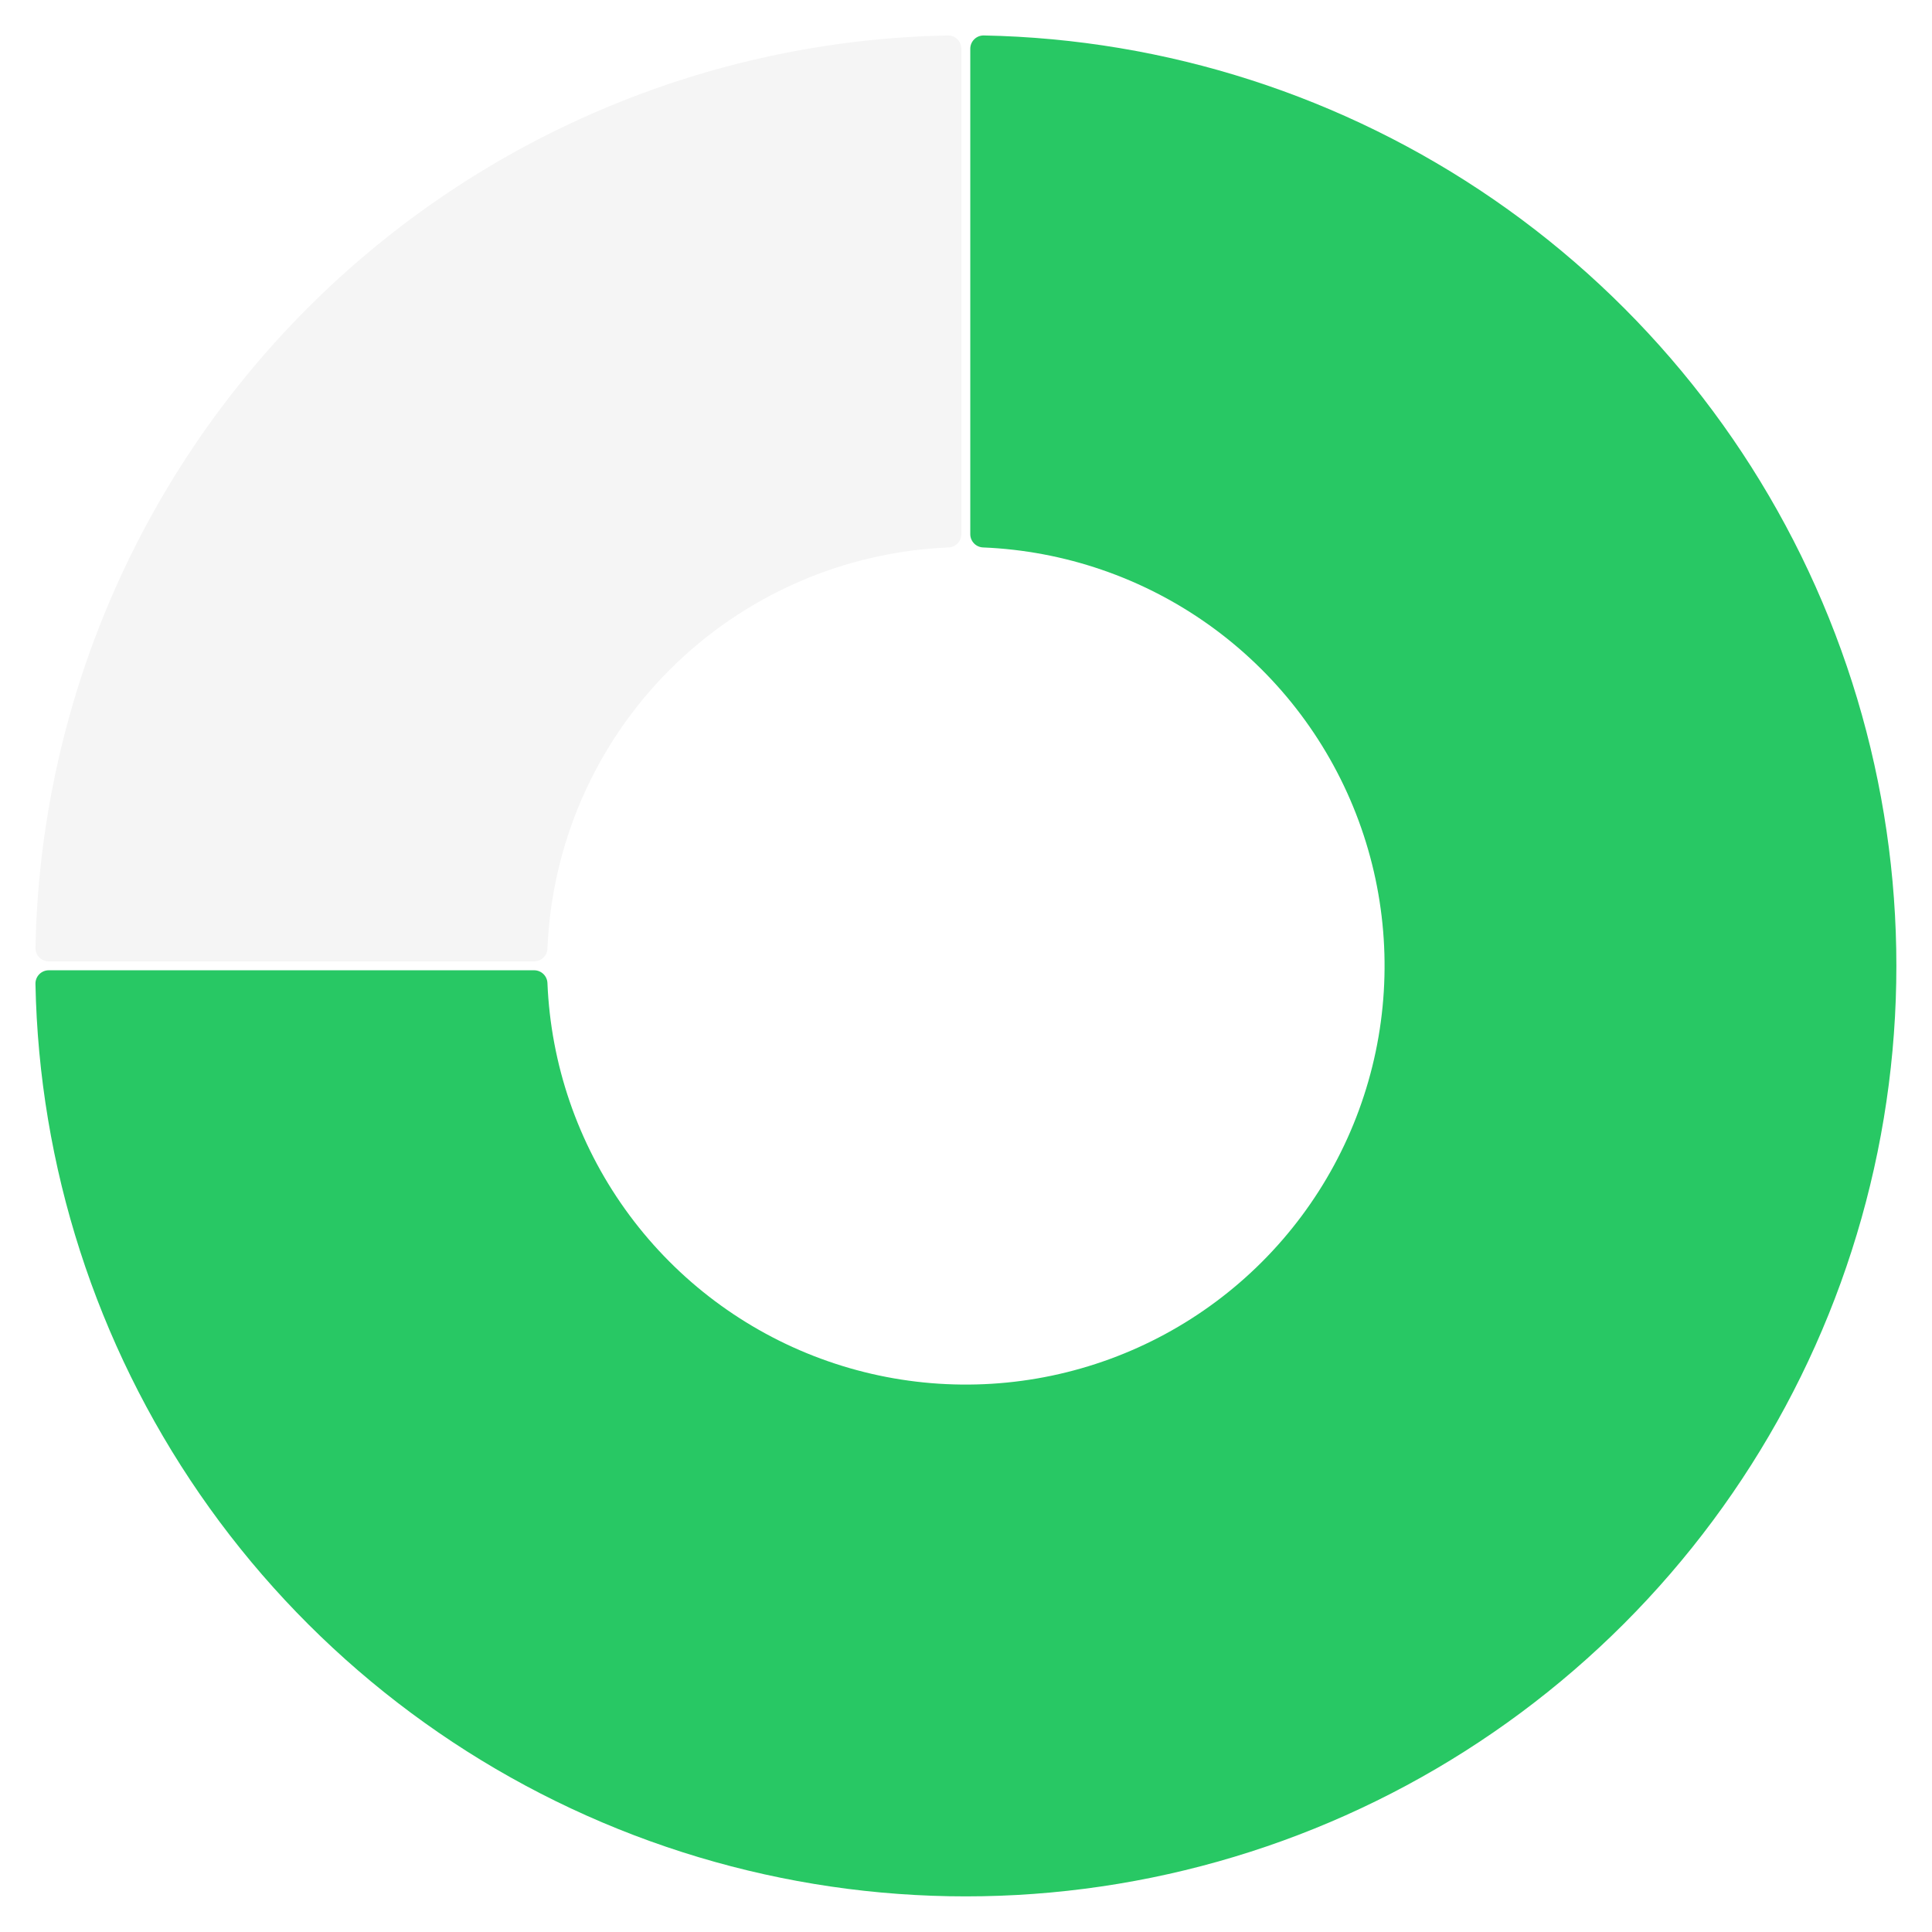
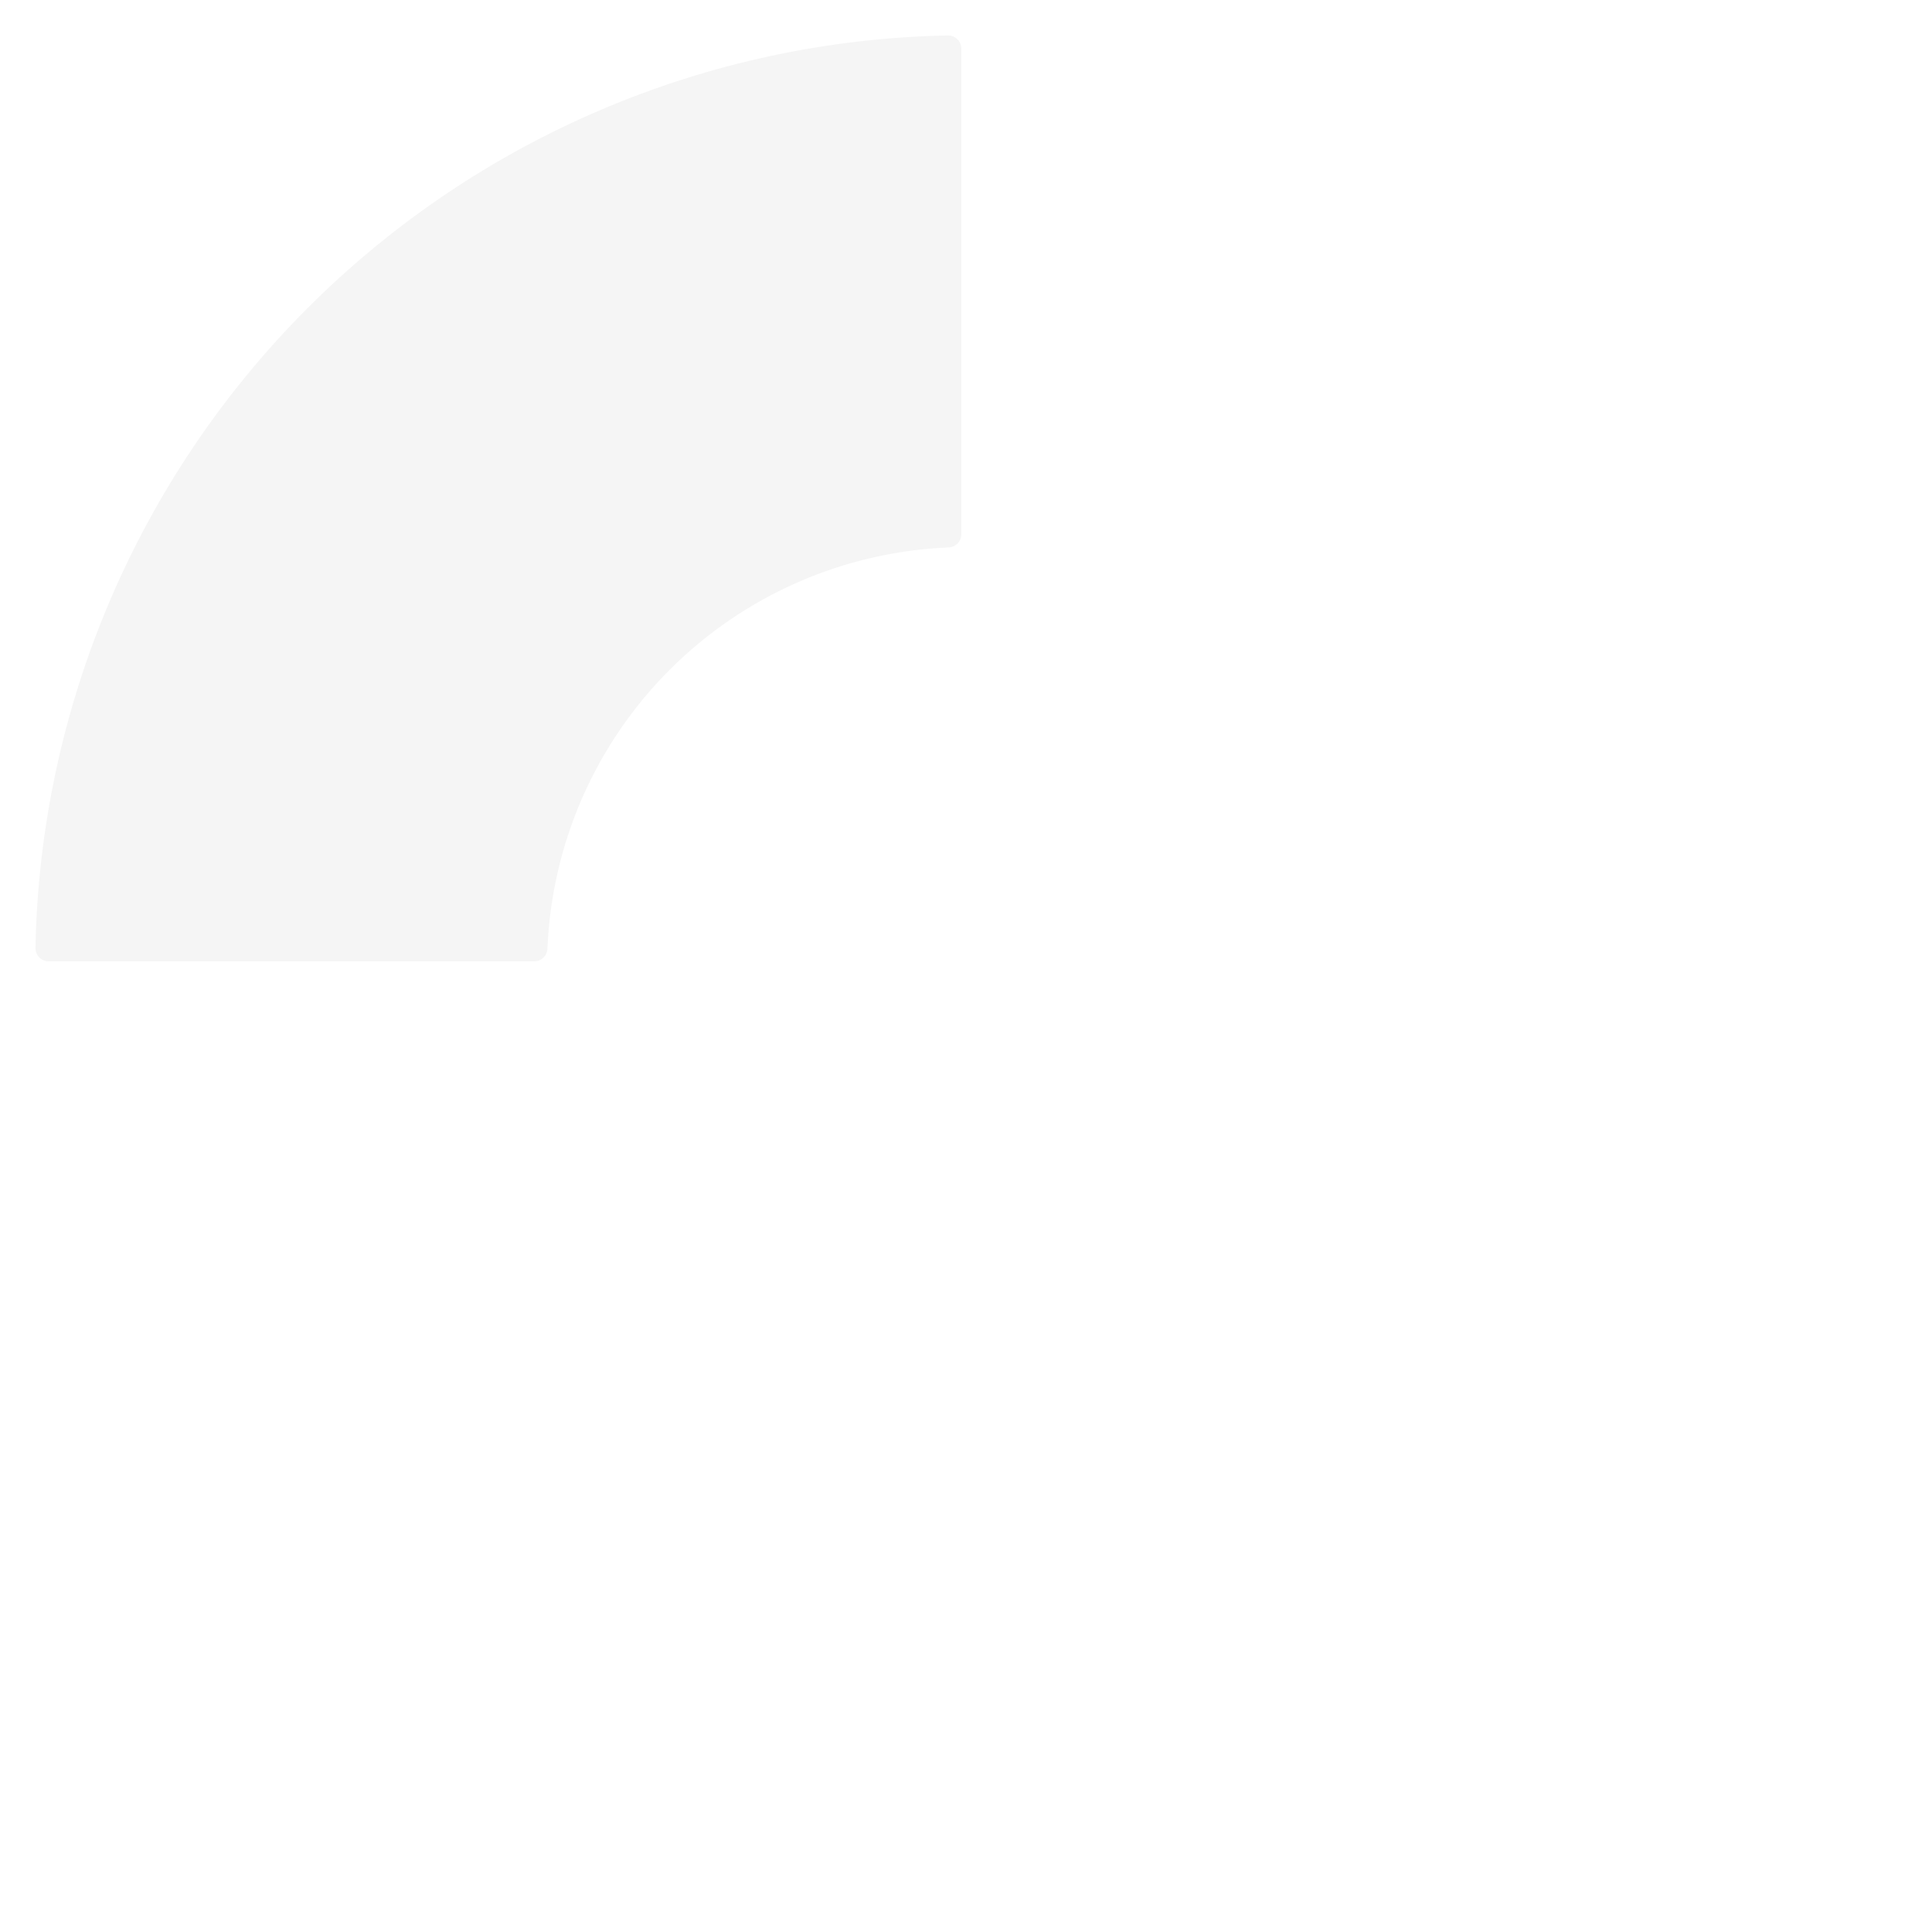
<svg xmlns="http://www.w3.org/2000/svg" width="436" height="436" viewBox="0 0 436 436" fill="none">
  <g filter="url(#filter0_d_3563_66)">
-     <path d="M218.967 9.001C218.966 8.602 219.046 8.207 219.2 7.839C219.355 7.471 219.581 7.138 219.866 6.858C220.15 6.579 220.488 6.359 220.859 6.212C221.229 6.065 221.626 5.993 222.025 6.001C263.205 6.798 303.242 19.687 337.153 43.064C371.064 66.442 397.351 99.275 412.744 137.479C428.137 175.682 431.956 217.569 423.726 257.926C415.495 298.283 395.578 335.329 366.454 364.454C337.329 393.578 300.283 413.495 259.926 421.726C219.569 429.956 177.682 426.137 139.479 410.744C101.275 395.351 68.442 369.064 45.064 335.153C21.687 301.242 8.798 261.205 8.001 220.025C7.993 219.626 8.065 219.229 8.212 218.859C8.359 218.488 8.579 218.15 8.858 217.866C9.138 217.581 9.471 217.355 9.839 217.2C10.207 217.046 10.602 216.966 11.001 216.967H120.544C121.318 216.966 122.062 217.266 122.621 217.802C123.18 218.338 123.51 219.07 123.542 219.844C124.296 238.188 130.377 255.915 141.043 270.859C151.709 285.803 166.496 297.317 183.599 303.993C200.702 310.669 219.38 312.218 237.349 308.452C255.318 304.685 271.801 295.766 284.783 282.783C297.766 269.801 306.685 253.318 310.452 235.349C314.218 217.38 312.669 198.702 305.993 181.599C299.317 164.496 287.803 149.709 272.859 139.043C257.915 128.377 240.188 122.296 221.844 121.542C221.07 121.51 220.338 121.18 219.802 120.621C219.266 120.062 218.966 119.318 218.967 118.544V9.001Z" fill="#28C864" />
    <path d="M11.001 214.957C10.602 214.957 10.207 214.877 9.839 214.723C9.471 214.568 9.138 214.342 8.858 214.057C8.579 213.773 8.359 213.435 8.212 213.064C8.065 212.694 7.993 212.297 8.001 211.899C9.051 157.62 31.081 105.857 69.469 67.469C107.857 29.081 159.62 7.051 213.899 6.001C214.297 5.993 214.694 6.065 215.064 6.212C215.435 6.359 215.773 6.579 216.057 6.858C216.342 7.138 216.568 7.471 216.723 7.839C216.877 8.207 216.957 8.602 216.957 9.001V118.544C216.957 119.318 216.657 120.062 216.121 120.621C215.585 121.18 214.853 121.51 214.08 121.542C190.38 122.516 167.913 132.368 151.14 149.14C134.368 165.913 124.516 188.38 123.542 212.08C123.51 212.853 123.18 213.585 122.621 214.121C122.062 214.657 121.318 214.957 120.544 214.957H11.001Z" fill="#F5F5F5" />
  </g>
  <defs>
    <filter id="filter0_d_3563_66" x="0" y="0" width="435.961" height="435.961" filterUnits="userSpaceOnUse" color-interpolation-filters="sRGB">
      <feFlood flood-opacity="0" result="BackgroundImageFix" />
      <feColorMatrix in="SourceAlpha" type="matrix" values="0 0 0 0 0 0 0 0 0 0 0 0 0 0 0 0 0 0 127 0" result="hardAlpha" />
      <feOffset dy="2" />
      <feGaussianBlur stdDeviation="4" />
      <feComposite in2="hardAlpha" operator="out" />
      <feColorMatrix type="matrix" values="0 0 0 0 0.6 0 0 0 0 0.6 0 0 0 0 0.6 0 0 0 0.5 0" />
      <feBlend mode="normal" in2="BackgroundImageFix" result="effect1_dropShadow_3563_66" />
      <feBlend mode="normal" in="SourceGraphic" in2="effect1_dropShadow_3563_66" result="shape" />
    </filter>
  </defs>
</svg>